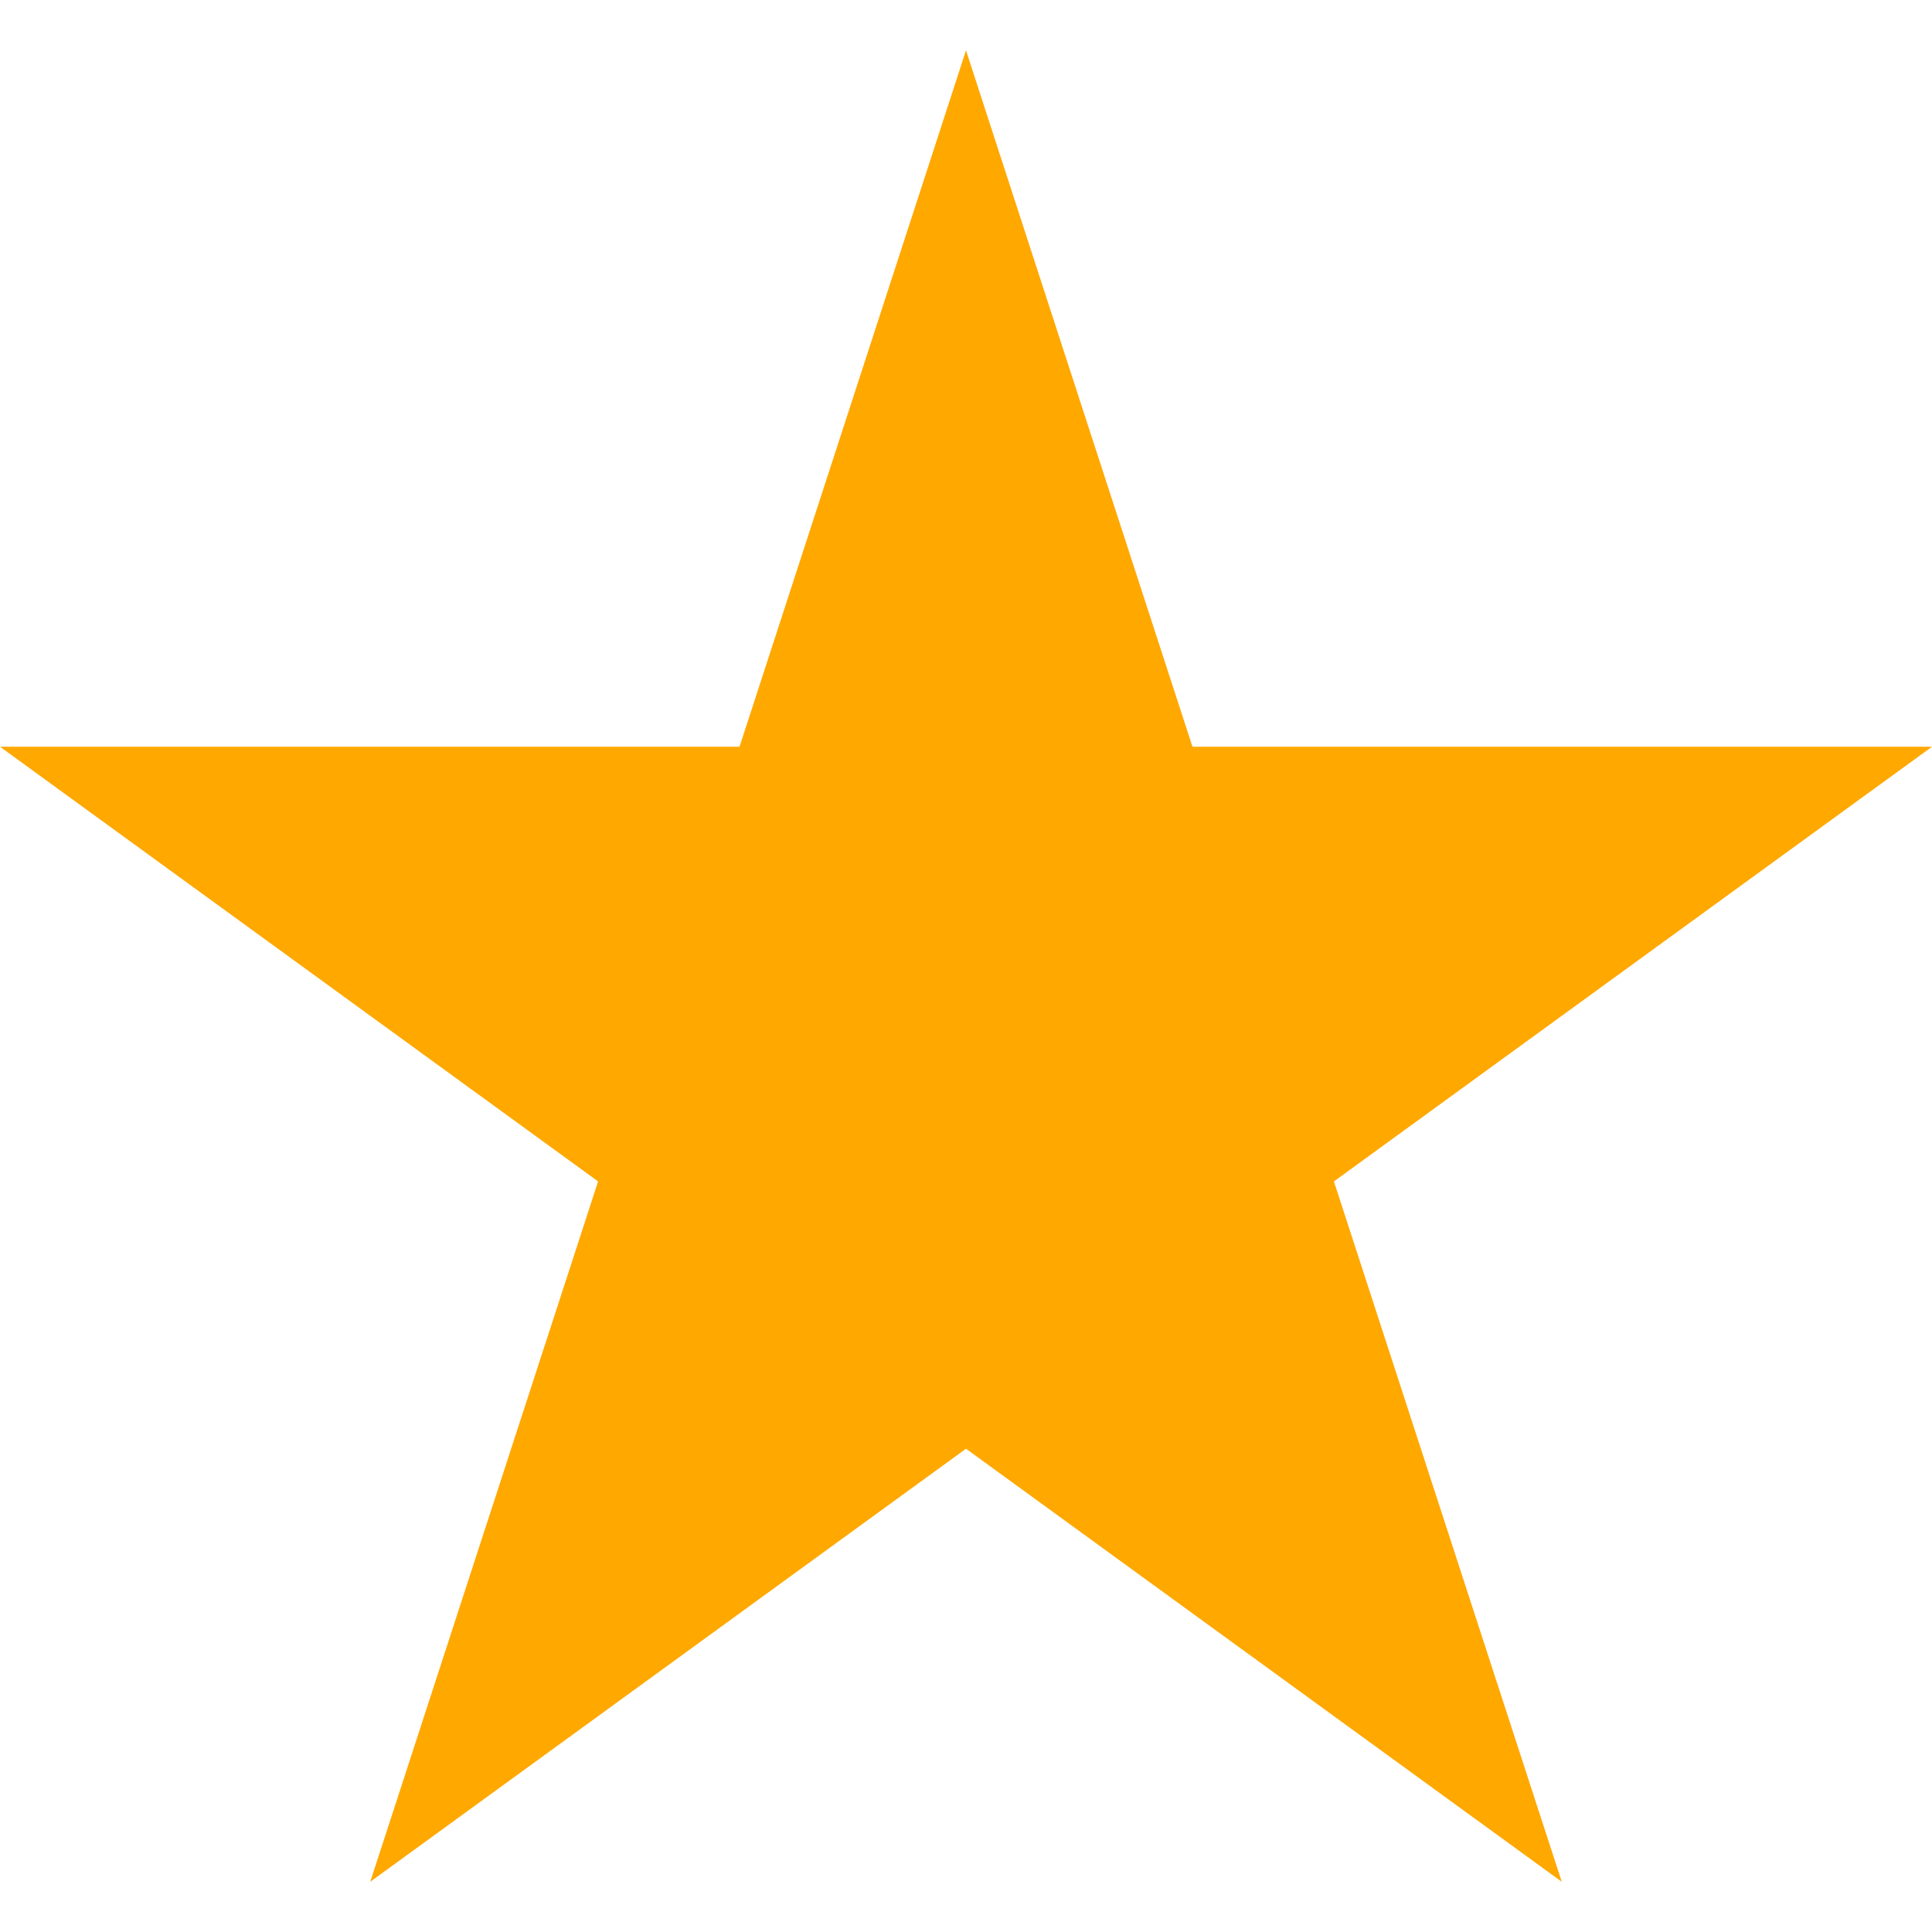
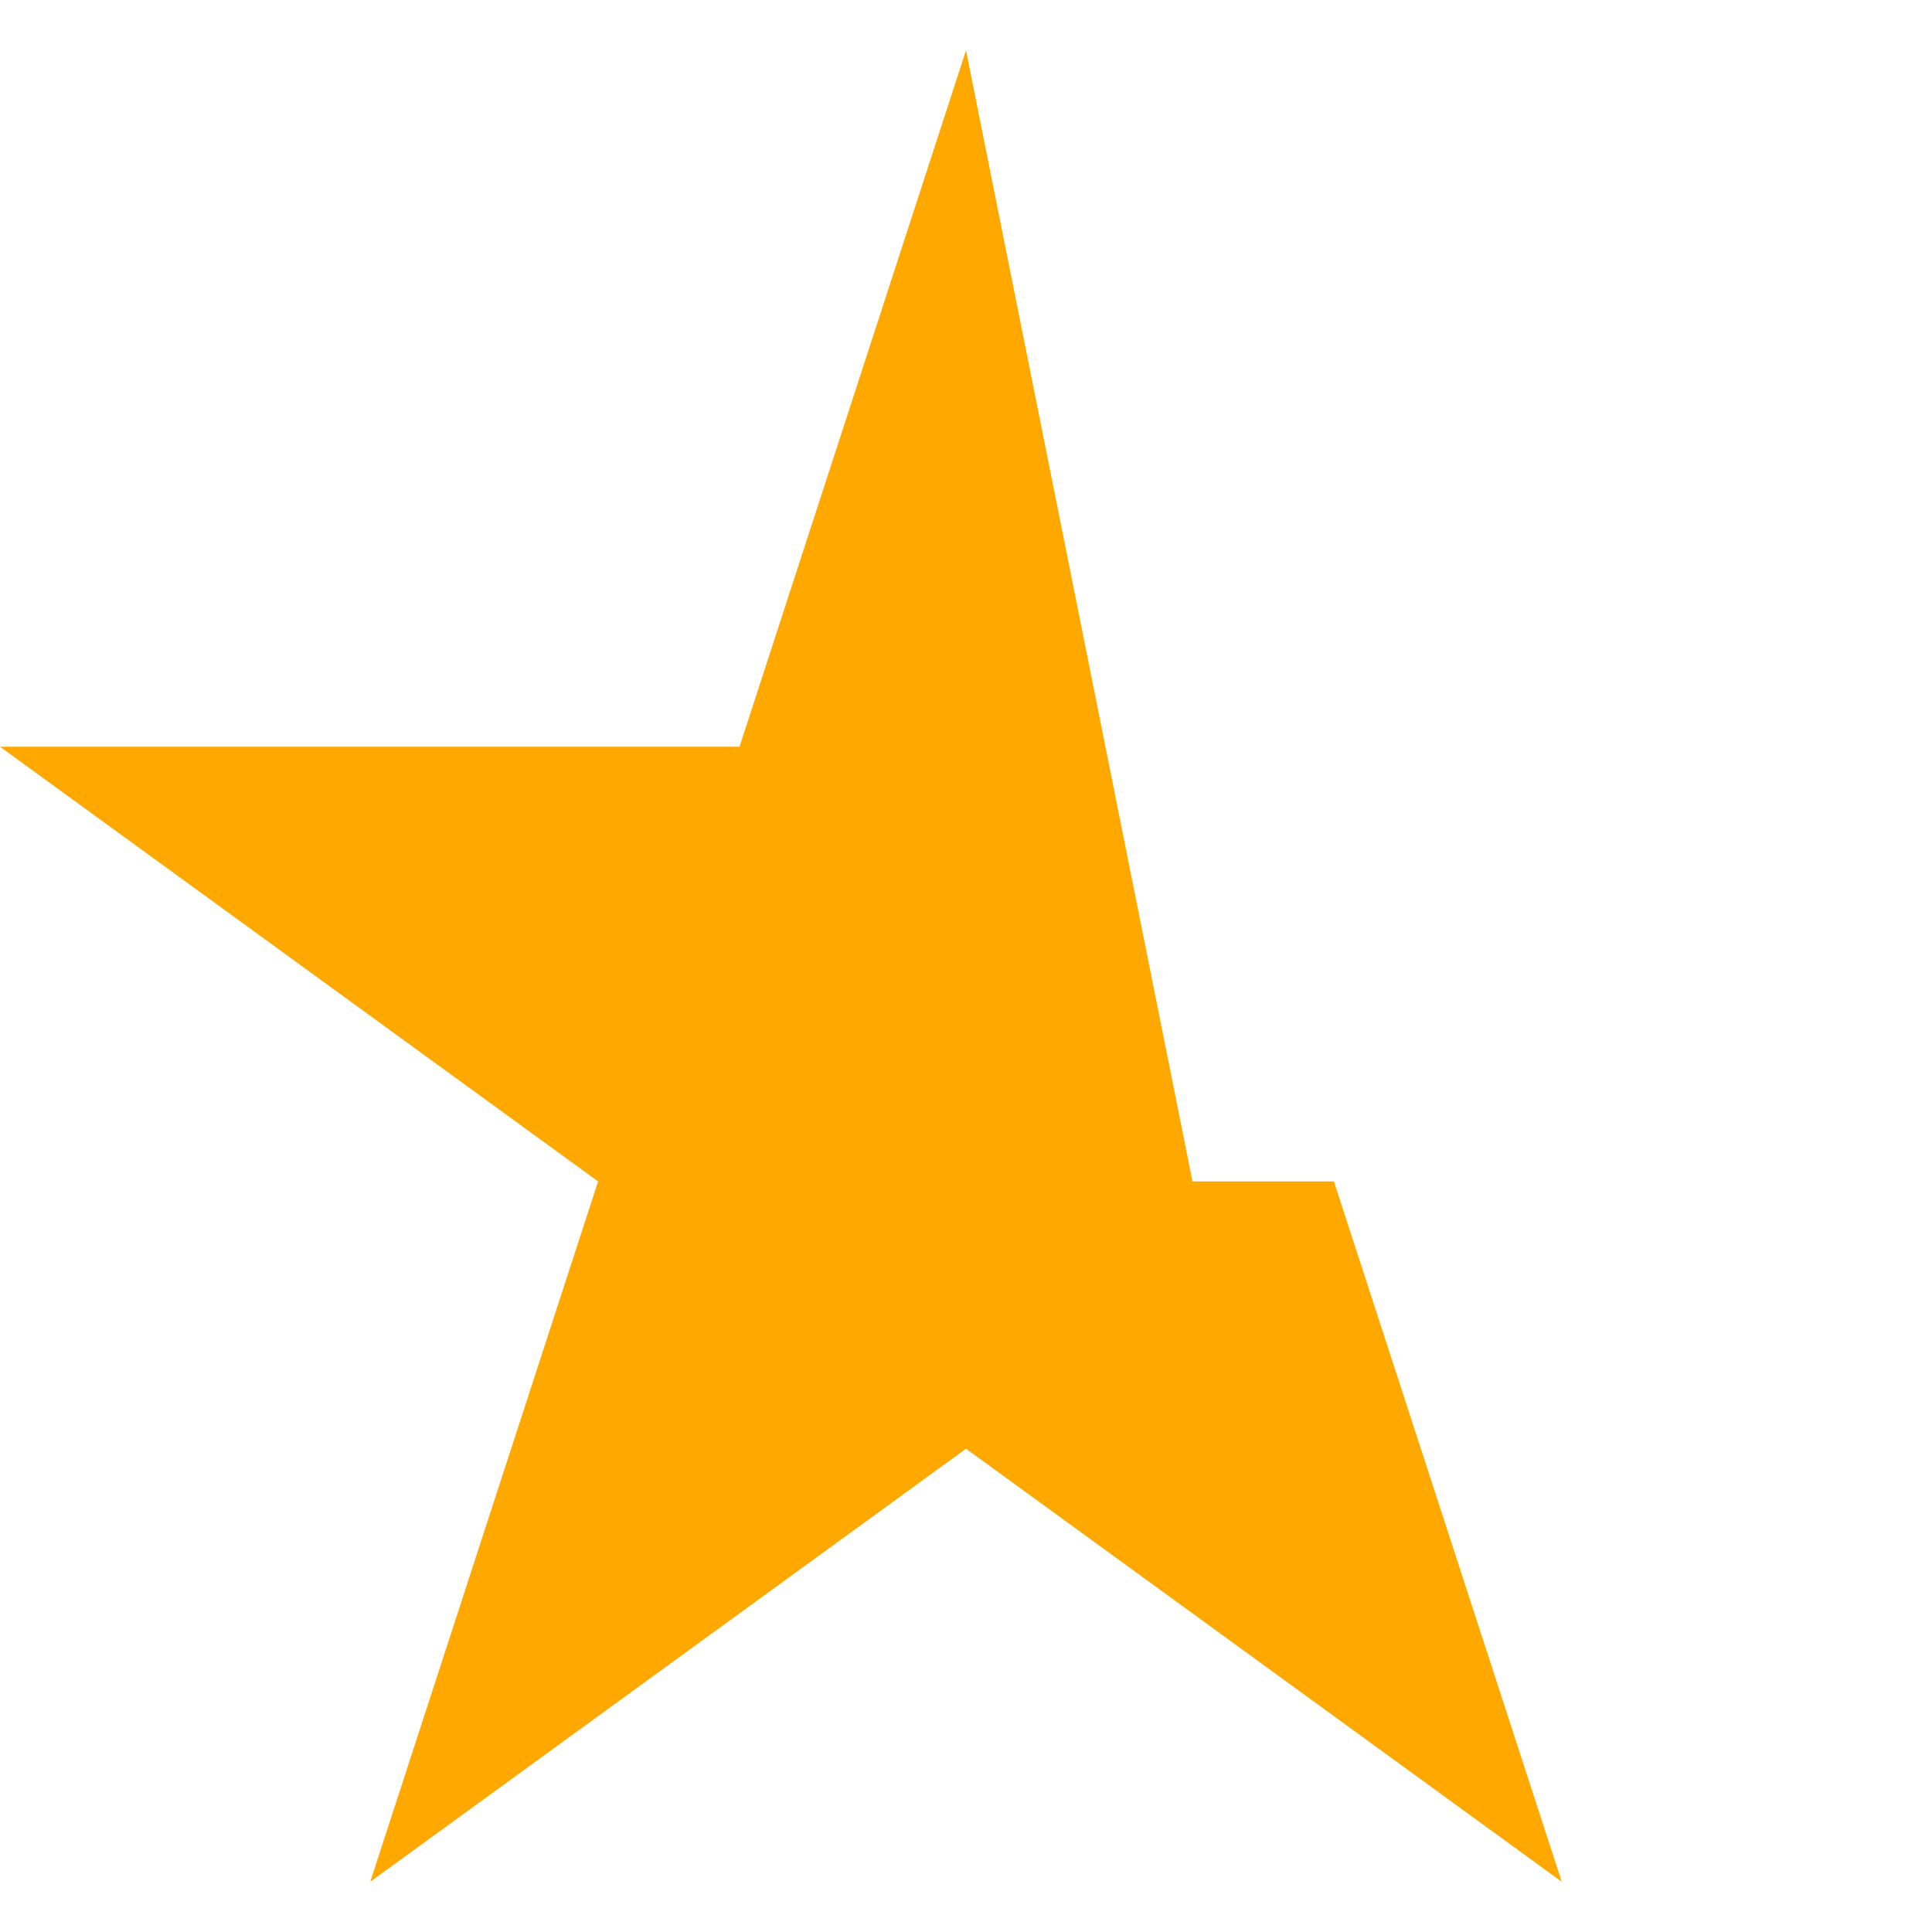
<svg xmlns="http://www.w3.org/2000/svg" fill="none" viewBox="0 0 14 14" height="14" width="14">
-   <path fill="#FFA800" d="M9.666 8.561L14 5.411H8.641L7 0.365L5.359 5.411H0L4.334 8.561L2.683 13.636L7 10.498L11.317 13.636L9.666 8.561Z" />
+   <path fill="#FFA800" d="M9.666 8.561H8.641L7 0.365L5.359 5.411H0L4.334 8.561L2.683 13.636L7 10.498L11.317 13.636L9.666 8.561Z" />
</svg>